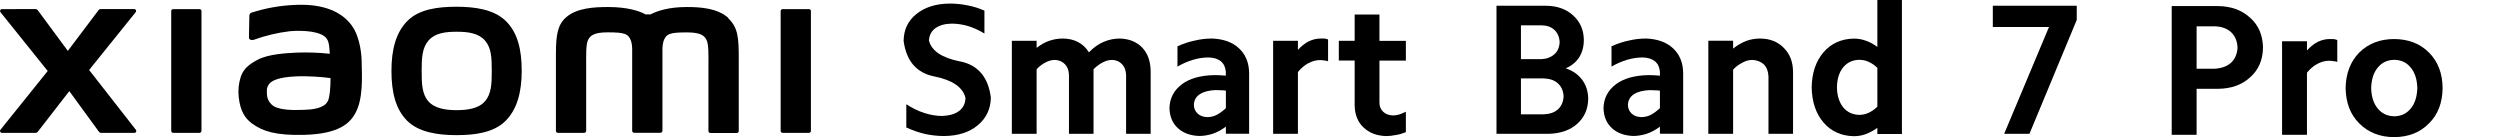
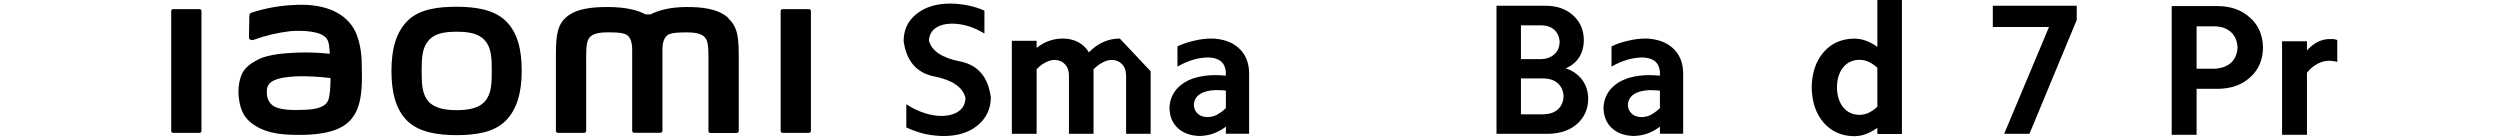
<svg xmlns="http://www.w3.org/2000/svg" id="a" width="456" height="25" viewBox="0 0 456 25">
  <path d="M132.89,3.31c-1.95-1.81-5.08-2.03-7.62-2.03-3.28,0-5.36,.7-6.63,1.35h-.88c-1.24-.68-3.42-1.35-6.85-1.35-2.54,0-5.65,.18-7.56,1.8-1.58,1.33-1.95,3.1-1.95,6.74v14.05c0,.2,.16,.36,.36,.36,0,0,0,0,0,0h4.79c.2,0,.37-.16,.37-.36h0V12.3c0-2.11-.08-4.26,.37-5.07,.35-.63,.9-1.33,3.5-1.33,3.1,0,3.83,.22,4.32,1.58,.13,.44,.2,.89,.2,1.35v15.03c0,.2,.16,.36,.36,.36,0,0,0,0,0,0h4.79c.2,0,.37-.16,.37-.36V8.84c0-.46,.07-.91,.2-1.35,.49-1.37,1.22-1.58,4.32-1.58,2.6,0,3.16,.7,3.5,1.33,.45,.81,.37,2.98,.37,5.07v11.59c0,.2,.17,.37,.37,.36h4.79c.2,0,.37-.16,.37-.36V10.73c0-3.78-.12-5.71-1.9-7.37v-.04Z" />
-   <path d="M16.26,12.76L24.75,2.22c.12-.15,.1-.37-.05-.49-.06-.05-.14-.08-.23-.08h-6.11c-.15,0-.28,.07-.37,.18l-5.62,7.45L6.88,1.85c-.09-.12-.23-.19-.37-.19H.36c-.19,0-.35,.15-.35,.34,0,.08,.03,.16,.08,.23L8.7,12.95,.08,23.67c-.12,.15-.09,.37,.06,.49,.06,.05,.14,.08,.22,.08H6.5c.15,0,.29-.07,.38-.19l5.76-7.43,5.42,7.43c.09,.12,.23,.19,.38,.19h6.07c.19,0,.35-.15,.35-.35,0-.08-.03-.16-.08-.22l-8.53-10.91Z" />
  <path d="M147.55,1.66h-4.79c-.2,0-.37,.16-.37,.36,0,0,0,0,0,0V23.87c0,.2,.16,.36,.36,.36,0,0,0,0,0,0h4.79c.2,0,.37-.16,.37-.36h0V2.02c0-.2-.17-.37-.37-.36Z" />
  <path d="M83.27,1.23h0c-3.38,0-6.77,.43-8.91,2.54s-2.96,5.27-2.96,9.15,.75,6.99,2.86,9.1,5.61,2.63,9,2.63,6.77-.46,8.91-2.56,2.99-5.27,2.99-9.17-.75-6.97-2.89-9.08-5.6-2.61-8.99-2.61Zm5.16,17.29h-.02c-1.19,1.35-3.35,1.57-5.13,1.57s-3.93-.24-5.12-1.58-1.25-3.23-1.25-5.59,.08-4.19,1.27-5.55c1.19-1.36,3.11-1.58,5.13-1.58s3.94,.24,5.13,1.58,1.26,3.19,1.26,5.55-.07,4.21-1.26,5.59Z" />
  <path d="M64.16,4.67v-.02c-2.22-3.05-6.22-3.97-10.37-3.75-2.68,.1-5.34,.58-7.9,1.4-.46,.17-.41,.57-.41,.82,0,.81-.08,2.89-.07,3.74,0,.37,.46,.53,.84,.41,2.15-.78,4.38-1.31,6.65-1.58,2.46-.2,5.79,0,6.72,1.4,.44,.66,.46,1.68,.53,2.72-2.01-.22-4.04-.29-6.06-.21-1.76,.09-5.12,.24-7.1,1.3-1.61,.86-2.56,1.64-3.07,3.09-.39,1.2-.52,2.47-.38,3.72,.29,2.63,1.2,3.91,2.43,4.82,1.94,1.43,4.38,2.19,9.42,2.07,6.71-.15,8.48-2.32,9.37-3.86,1.52-2.63,1.26-6.77,1.21-9.31,0-1.05-.18-4.52-1.8-6.75Zm-4.36,13.76l-.02,.02c-.63,1.33-2.89,1.54-4.21,1.58-2.48,.11-4.3,0-5.48-.57-.84-.46-1.37-1.32-1.4-2.28-.05-.86-.03-1.3,.36-1.81,.87-1.13,3.16-1.37,5.48-1.46,1.93-.02,3.85,.09,5.76,.33,0,1.71-.13,3.43-.48,4.18Z" />
  <path d="M36.39,1.66h-4.79c-.2,0-.37,.16-.37,.36,0,0,0,0,0,0V23.87c0,.2,.16,.36,.36,.36,0,0,0,0,0,0h4.79c.2,0,.37-.16,.37-.36V2.02c0-.2-.17-.36-.37-.36Z" />
  <path d="M175.08,11.2c-3.28-.66-5.16-1.92-5.64-3.8,.05-.95,.43-1.7,1.15-2.24,.75-.54,1.74-.83,2.99-.85,1,0,1.99,.15,2.99,.44,.97,.29,1.97,.75,2.99,1.36V1.94c-1.02-.45-2.07-.78-3.16-.98-1.04-.2-2.09-.31-3.16-.31-2.51,.02-4.54,.66-6.08,1.9-1.54,1.22-2.32,2.86-2.34,4.92,.5,3.69,2.38,5.85,5.64,6.48,3.28,.66,5.16,1.96,5.64,3.9-.02,1.02-.41,1.81-1.15,2.38-.75,.57-1.78,.87-3.09,.92-1.06,0-2.15-.18-3.26-.54-1.18-.38-2.27-.92-3.29-1.6v4.24c1.13,.52,2.27,.92,3.43,1.19,1.2,.25,2.35,.37,3.46,.37,2.56-.02,4.61-.68,6.15-1.97,1.56-1.29,2.35-2.98,2.38-5.06-.48-3.73-2.35-5.93-5.64-6.59Z" />
-   <path d="M204.25,7.03c-1.02,0-2,.2-2.95,.61-.93,.39-1.82,1.02-2.68,1.9-.52-.84-1.2-1.47-2.04-1.9-.81-.41-1.73-.61-2.75-.61-.84,0-1.65,.14-2.44,.41-.79,.27-1.56,.7-2.31,1.29v-1.29h-4.52V24.41h4.52V12.63c.5-.54,1.05-.96,1.66-1.26,.57-.29,1.12-.44,1.66-.44,.77,.02,1.39,.29,1.87,.81,.45,.48,.69,1.13,.71,1.97v10.69h4.48V12.63c.54-.54,1.11-.96,1.7-1.26,.57-.29,1.13-.44,1.7-.44,.75,.02,1.36,.29,1.83,.81,.45,.48,.69,1.13,.71,1.97v10.69h4.48V13c-.02-1.81-.53-3.25-1.53-4.31-1.02-1.06-2.39-1.62-4.11-1.66Z" />
+   <path d="M204.25,7.03c-1.02,0-2,.2-2.95,.61-.93,.39-1.82,1.02-2.68,1.9-.52-.84-1.2-1.47-2.04-1.9-.81-.41-1.73-.61-2.75-.61-.84,0-1.65,.14-2.44,.41-.79,.27-1.56,.7-2.31,1.29v-1.29h-4.52V24.41h4.52V12.63c.5-.54,1.05-.96,1.66-1.26,.57-.29,1.12-.44,1.66-.44,.77,.02,1.39,.29,1.87,.81,.45,.48,.69,1.13,.71,1.97v10.69h4.48V12.63c.54-.54,1.11-.96,1.7-1.26,.57-.29,1.13-.44,1.7-.44,.75,.02,1.36,.29,1.83,.81,.45,.48,.69,1.13,.71,1.97v10.69h4.48V13Z" />
  <path d="M220.99,7.03c-1,0-2.01,.12-3.06,.37-1.11,.23-2.16,.58-3.16,1.05v3.7c.97-.57,1.94-.98,2.89-1.26s1.88-.41,2.78-.41c.95,.02,1.71,.26,2.27,.71,.52,.45,.81,1.09,.88,1.9v.71c-.72-.07-1.43-.1-2.1-.1-2.51,.05-4.48,.6-5.91,1.66-1.47,1.11-2.23,2.57-2.27,4.38,.05,1.52,.55,2.73,1.53,3.63,.95,.88,2.24,1.36,3.87,1.43,.84,0,1.67-.14,2.51-.41,.84-.29,1.63-.72,2.38-1.29v1.29h4.24V13.34c-.02-1.9-.64-3.42-1.87-4.55-1.2-1.11-2.86-1.7-4.99-1.77Zm2.61,12.7c-.54,.5-1.1,.91-1.66,1.22-.54,.27-1.12,.41-1.73,.41-.75-.02-1.34-.24-1.77-.65-.45-.43-.68-.97-.68-1.63,.05-.82,.41-1.45,1.09-1.9,.7-.45,1.65-.7,2.85-.75,.43,0,.75,.01,.95,.03,.29,0,.61,.02,.95,.07v3.19Z" />
-   <path d="M240.85,7.03c-.7,0-1.41,.17-2.14,.51-.7,.36-1.36,.88-1.97,1.56v-1.66h-4.52V24.41h4.52V13.14c.57-.7,1.19-1.23,1.87-1.6,.72-.38,1.44-.58,2.14-.58,.27,0,.53,.02,.78,.07,.27,.02,.51,.07,.71,.14v-3.97c-.25-.09-.48-.15-.68-.17h-.71Z" />
-   <path d="M251.61,2.65h-4.52V7.44h-2.89v3.6h2.89v8.25c.05,1.68,.59,3,1.63,3.97,1.06,1,2.44,1.52,4.14,1.56,.54,0,1.13-.07,1.77-.2,.52-.07,1.12-.24,1.8-.51v-3.73c-.43,.2-.84,.37-1.22,.51-.41,.11-.79,.17-1.15,.17-.77-.04-1.36-.27-1.77-.68-.45-.43-.68-.98-.68-1.66v-7.67h4.82v-3.6h-4.82V2.65Z" />
  <path d="M285.6,12.46c1.04-.45,1.86-1.12,2.44-2,.57-.91,.85-1.97,.85-3.19-.02-1.81-.67-3.29-1.94-4.45-1.29-1.18-2.97-1.77-5.03-1.77h-8.96V24.41h9.54c2.17-.07,3.9-.68,5.19-1.83,1.31-1.18,1.98-2.7,2-4.58-.02-1.34-.39-2.48-1.09-3.43-.72-.97-1.73-1.68-3.02-2.11Zm-8.18-7.84h3.7c.97,0,1.77,.27,2.38,.81,.61,.57,.94,1.32,.98,2.27-.05,.95-.37,1.69-.98,2.21-.61,.54-1.4,.84-2.38,.88h-3.7V4.62Zm6.76,15.31c-.61,.57-1.47,.87-2.58,.92h-4.18v-6.55h4.18c1.11,.05,1.97,.35,2.58,.92,.63,.59,.97,1.37,1.02,2.34-.05,1-.39,1.79-1.02,2.38Z" />
  <path d="M300.16,7.03c-1,0-2.02,.12-3.06,.37-1.11,.23-2.16,.58-3.16,1.05v3.7c.97-.57,1.94-.98,2.89-1.26,.95-.27,1.88-.41,2.78-.41,.95,.02,1.71,.26,2.28,.71,.52,.45,.81,1.09,.88,1.9v.71c-.72-.07-1.43-.1-2.11-.1-2.51,.05-4.48,.6-5.91,1.66-1.47,1.11-2.23,2.57-2.27,4.38,.05,1.52,.55,2.73,1.53,3.63,.95,.88,2.24,1.36,3.87,1.43,.84,0,1.67-.14,2.51-.41,.84-.29,1.63-.72,2.38-1.29v1.29h4.24V13.34c-.02-1.9-.64-3.42-1.87-4.55-1.2-1.11-2.86-1.7-4.99-1.77Zm2.61,12.7c-.54,.5-1.1,.91-1.66,1.22-.54,.27-1.12,.41-1.73,.41-.75-.02-1.34-.24-1.77-.64-.45-.43-.68-.97-.68-1.63,.05-.81,.41-1.45,1.09-1.9,.7-.45,1.65-.7,2.85-.75,.43,0,.75,.01,.95,.03,.29,0,.61,.02,.95,.07v3.19Z" />
-   <path d="M321.01,7.03c-.86,0-1.7,.15-2.51,.44-.86,.34-1.65,.8-2.38,1.39v-1.43h-4.52V24.41h4.52V12.7c.5-.54,1.07-.97,1.73-1.29,.57-.32,1.17-.48,1.8-.48,.86,.05,1.56,.33,2.11,.85,.5,.52,.77,1.25,.81,2.17v10.46h4.48V13.17c0-1.83-.55-3.3-1.66-4.41-1.11-1.15-2.57-1.73-4.38-1.73Z" />
  <path d="M342.43,8.56c-.7-.52-1.41-.91-2.14-1.15-.68-.25-1.4-.37-2.17-.37-2.26,.05-4.1,.87-5.5,2.48-1.4,1.63-2.13,3.77-2.17,6.42,.05,2.65,.77,4.79,2.17,6.42,1.4,1.61,3.24,2.43,5.5,2.48,.77,0,1.49-.12,2.17-.37,.77-.29,1.48-.68,2.14-1.15v1.12h4.48V0h-4.48V8.56Zm0,10.9c-.5,.48-1.03,.85-1.6,1.12-.54,.25-1.11,.37-1.7,.37-1.22-.02-2.21-.49-2.95-1.39-.72-.93-1.1-2.14-1.12-3.63,.02-1.52,.4-2.73,1.12-3.63,.75-.91,1.73-1.37,2.95-1.39,.61,0,1.18,.12,1.7,.37,.54,.23,1.07,.59,1.6,1.09v7.1Z" />
  <polygon points="363.49 4.92 373.74 4.92 365.56 24.41 370.17 24.41 378.8 3.63 378.8 1.05 363.49 1.05 363.49 4.92" />
  <path d="M410.45,3.26c-1.52-1.41-3.49-2.13-5.9-2.15h-8.43V24.59h4.54v-8.39h3.89c2.43-.02,4.4-.73,5.9-2.12,1.52-1.36,2.3-3.17,2.32-5.43-.05-2.25-.82-4.05-2.32-5.39Zm-3.51,8.19c-.75,.66-1.76,1.02-3.04,1.09h-3.24V4.8h3.24c1.27,.02,2.29,.38,3.04,1.06,.73,.68,1.13,1.63,1.19,2.83-.07,1.16-.47,2.08-1.19,2.76Z" />
  <path d="M424.92,7.12c-.71,0-1.42,.17-2.15,.51-.71,.36-1.36,.89-1.98,1.57v-1.67h-4.54V24.59h4.54V13.26c.57-.71,1.19-1.24,1.88-1.6,.73-.39,1.44-.58,2.15-.58,.27,0,.53,.02,.78,.07,.27,.02,.51,.07,.72,.14v-3.99c-.25-.09-.48-.15-.68-.17h-.72Z" />
-   <path d="M443.07,9.61c-1.62-1.64-3.73-2.47-6.35-2.49-2.62,0-4.76,.83-6.42,2.49-1.59,1.64-2.41,3.79-2.46,6.45,.05,2.68,.86,4.82,2.46,6.42,1.66,1.68,3.8,2.53,6.42,2.53,2.62-.02,4.73-.86,6.35-2.53,1.61-1.59,2.43-3.73,2.46-6.42-.02-2.66-.84-4.81-2.46-6.45Zm-3.34,10.17c-.75,.93-1.75,1.41-3,1.43-1.27-.02-2.29-.5-3.04-1.43-.75-.91-1.15-2.15-1.19-3.72,.05-1.57,.44-2.81,1.19-3.72,.75-.93,1.76-1.41,3.04-1.43,1.25,.02,2.25,.5,3,1.43,.75,.91,1.15,2.15,1.19,3.72-.05,1.57-.44,2.81-1.19,3.72Z" />
</svg>